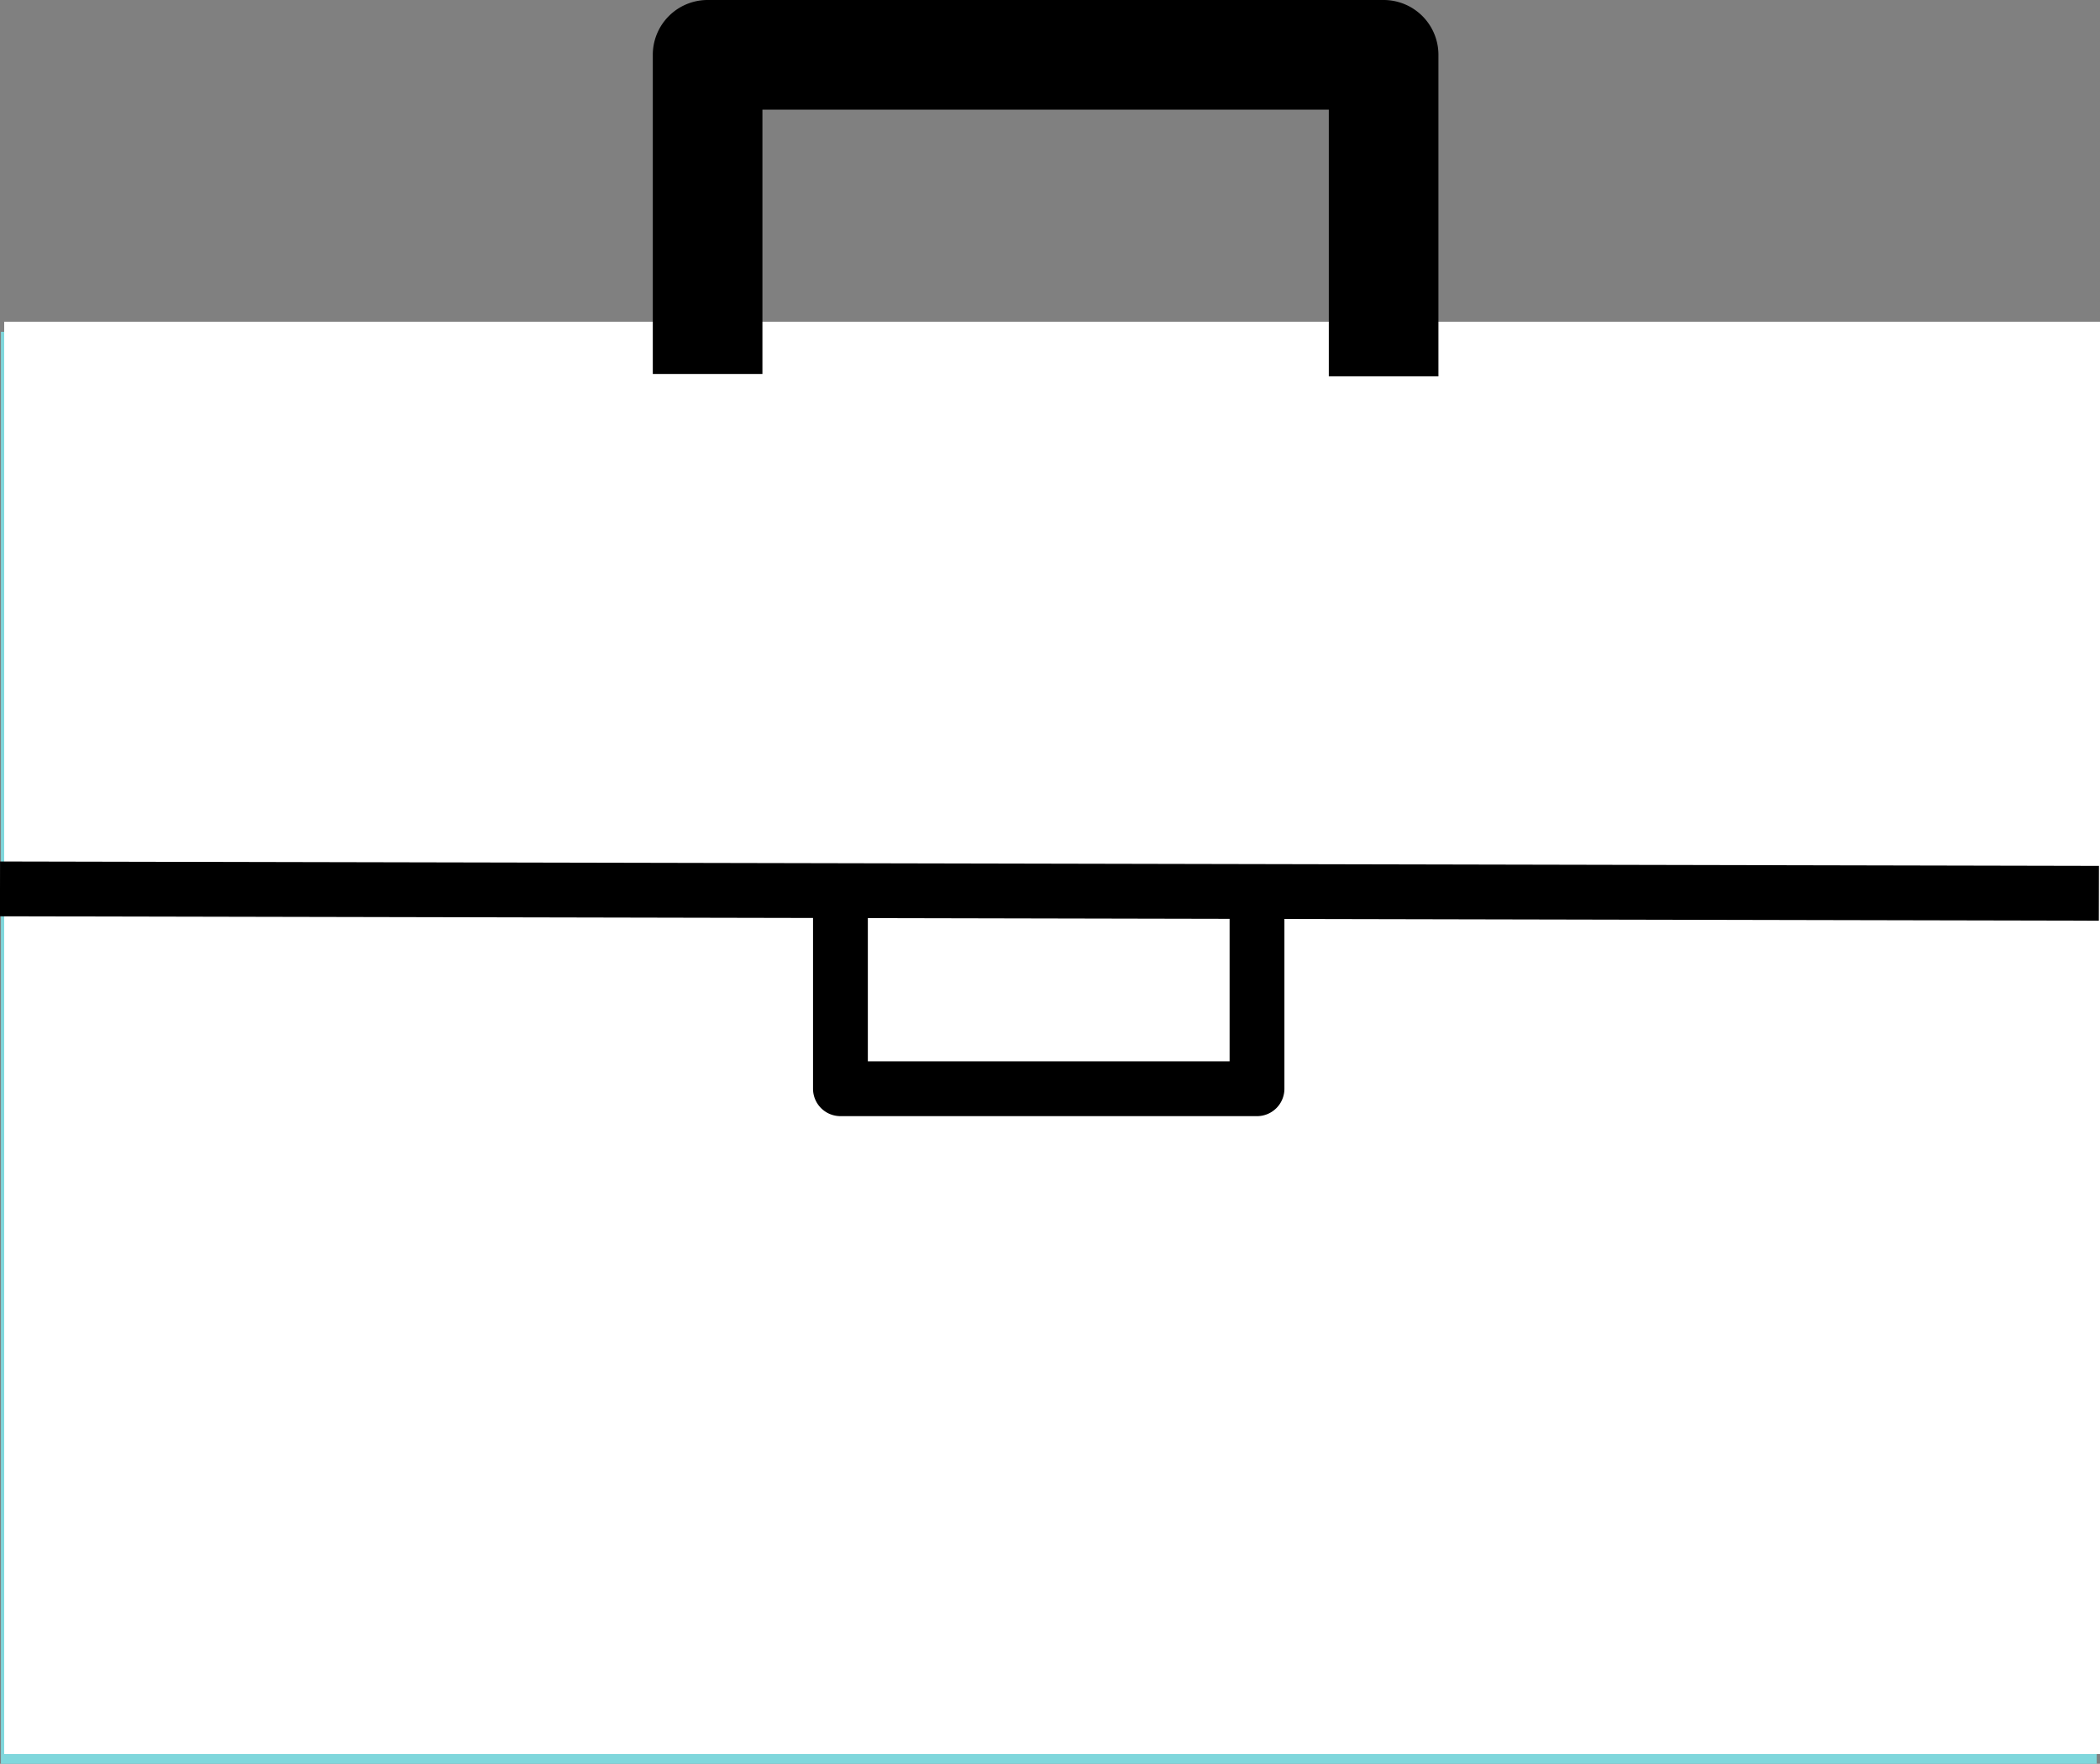
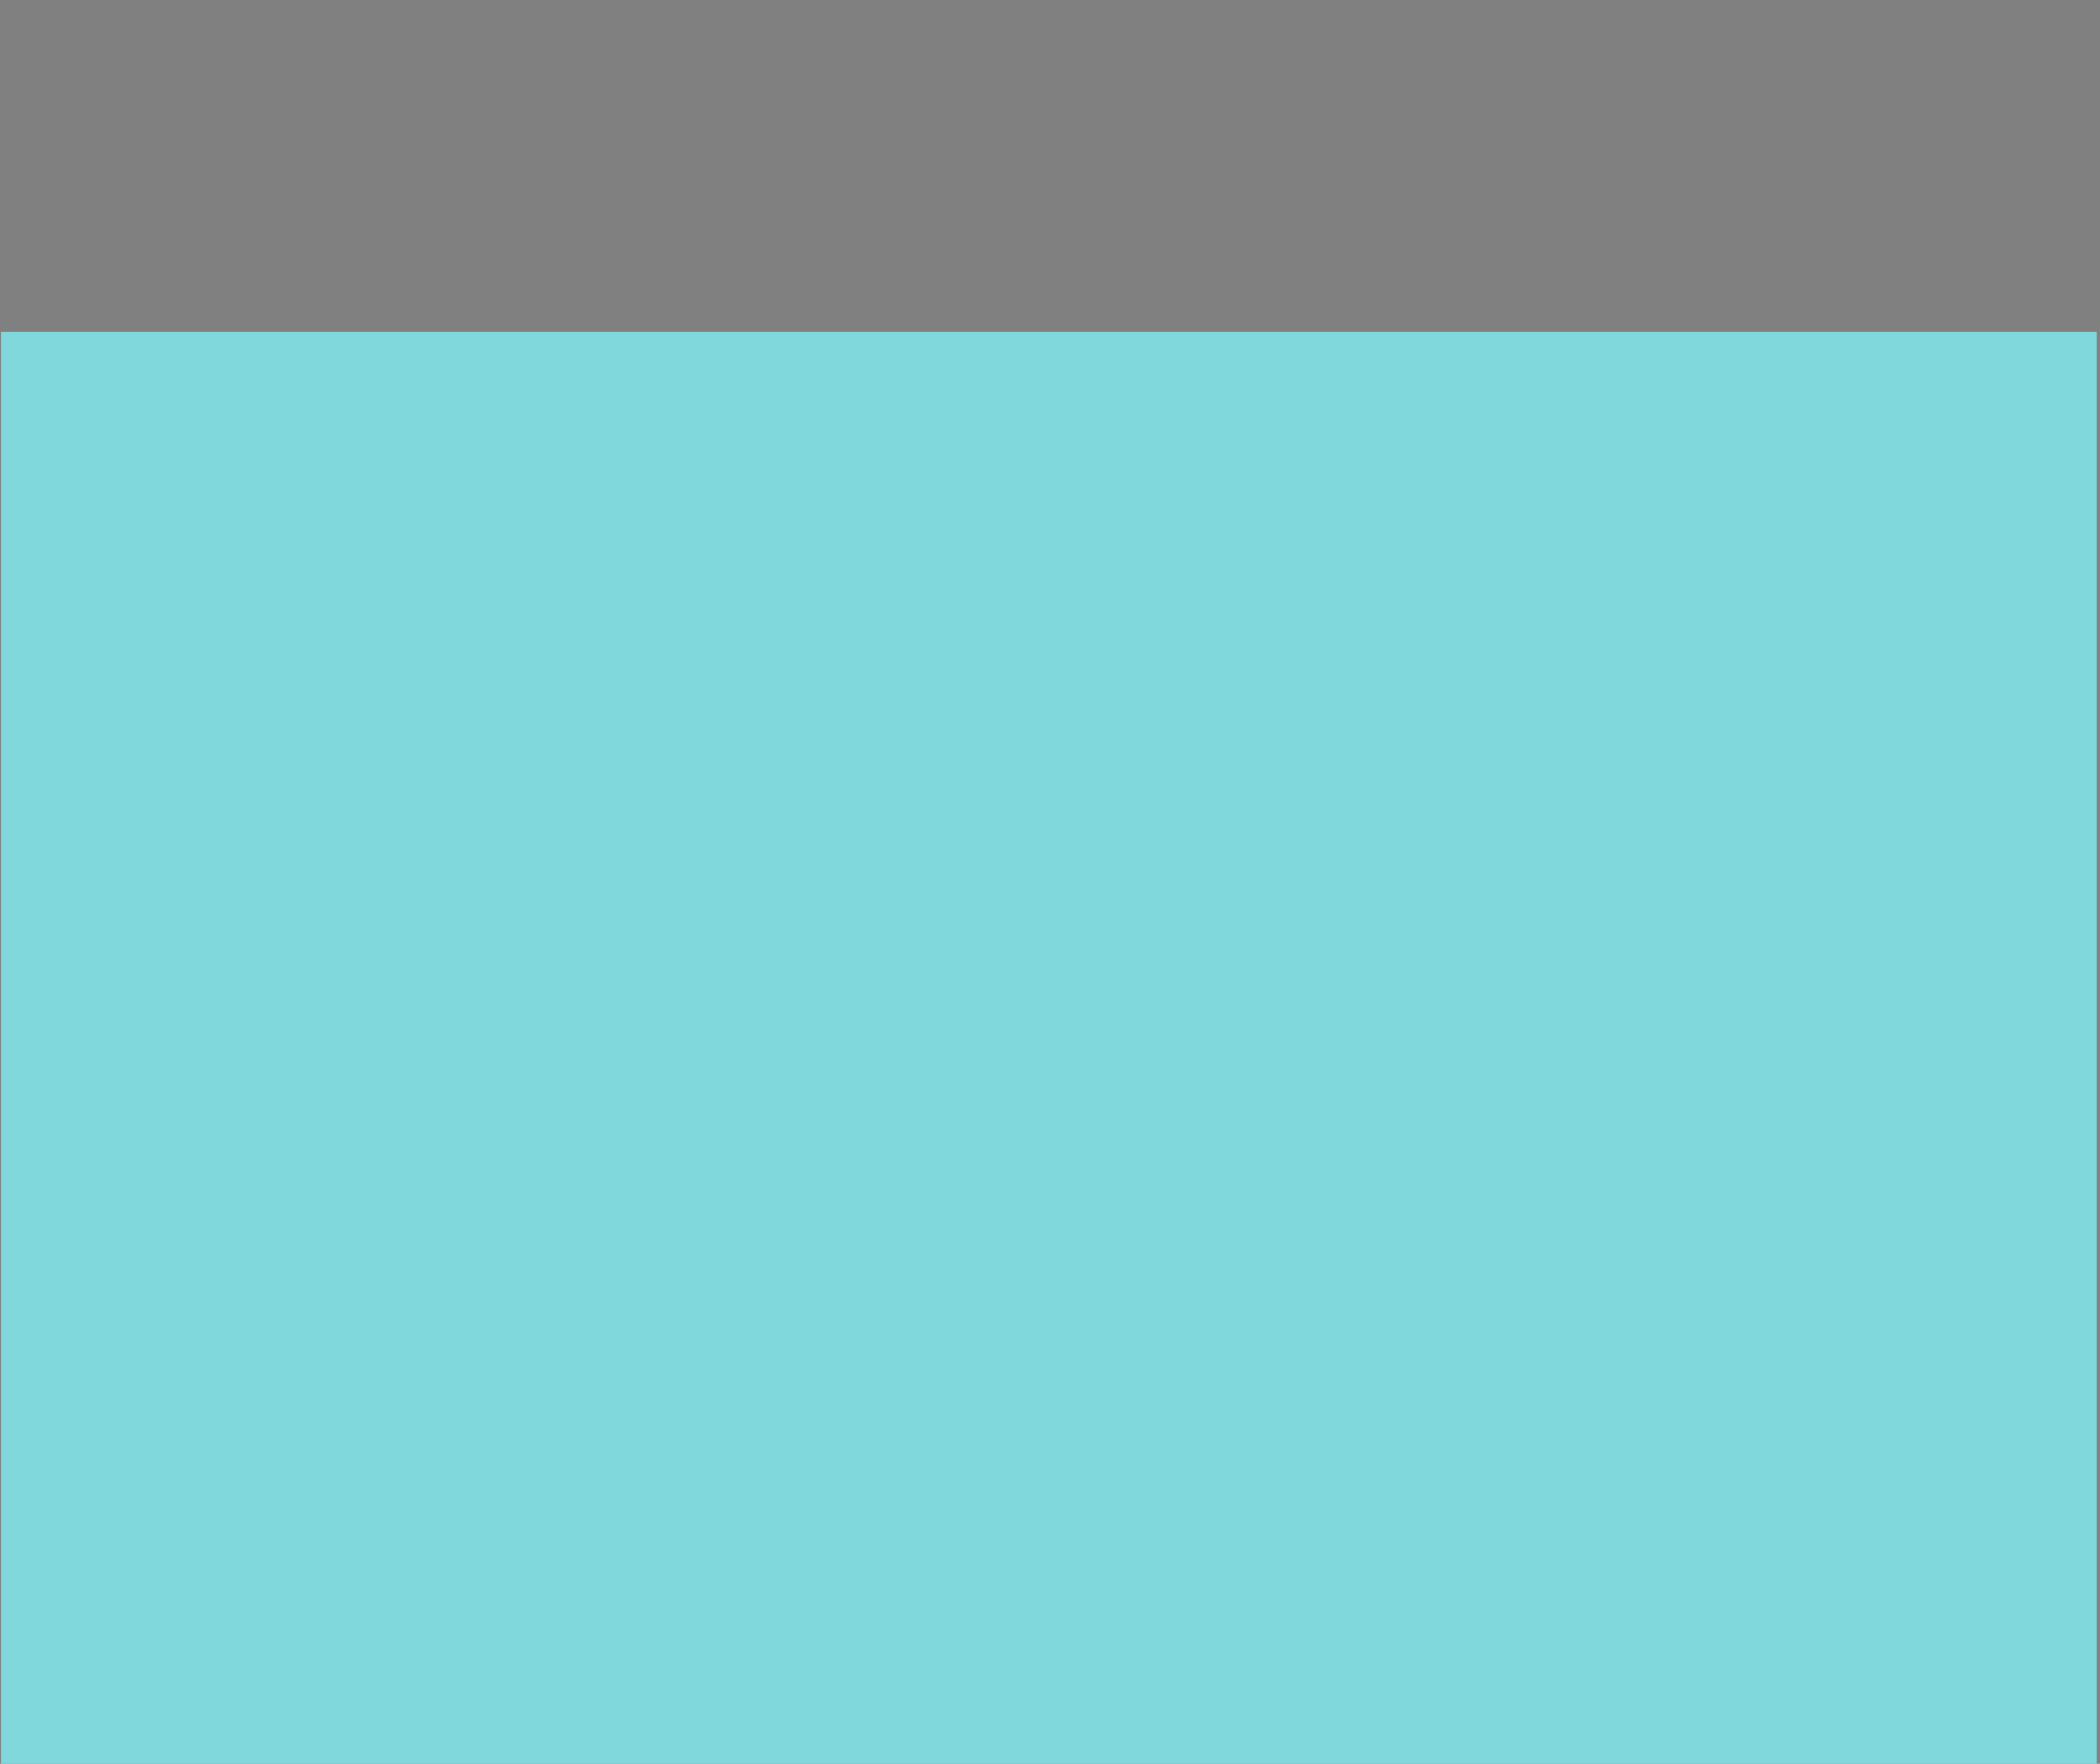
<svg xmlns="http://www.w3.org/2000/svg" viewBox="0 0 114.94 96.54">
  <rect x="0" y="0" width="114.94" height="96.54" fill="#808080" stroke="none" />
  <defs>
    <style>.cls-1{fill:#80d7dc;}.cls-2{fill:#fff;}</style>
  </defs>
  <title>servicio02</title>
  <g id="Capa_2" data-name="Capa 2">
    <g id="Capa_1-2" data-name="Capa 1">
      <path class="cls-1" d="M114.76,96.54H.05V18.16H114.76Z" />
-       <path class="cls-2" d="M114.94,96H.23V17.61H114.94Z" />
-       <path d="M78.73,20.6h-6V6h-31V20.47h-6V3a3,3,0,0,1,3-3h37a3,3,0,0,1,3,3Z" />
-       <rect x="55.94" y="-8.67" width="3" height="114.88" transform="translate(8.55 106.11) rotate(-89.88)" />
-       <path d="M68.84,61.09H46a1.5,1.5,0,0,1-1.5-1.5V49.4h3v8.69h19.8V49h3V59.59A1.5,1.5,0,0,1,68.84,61.09Z" />
    </g>
  </g>
</svg>